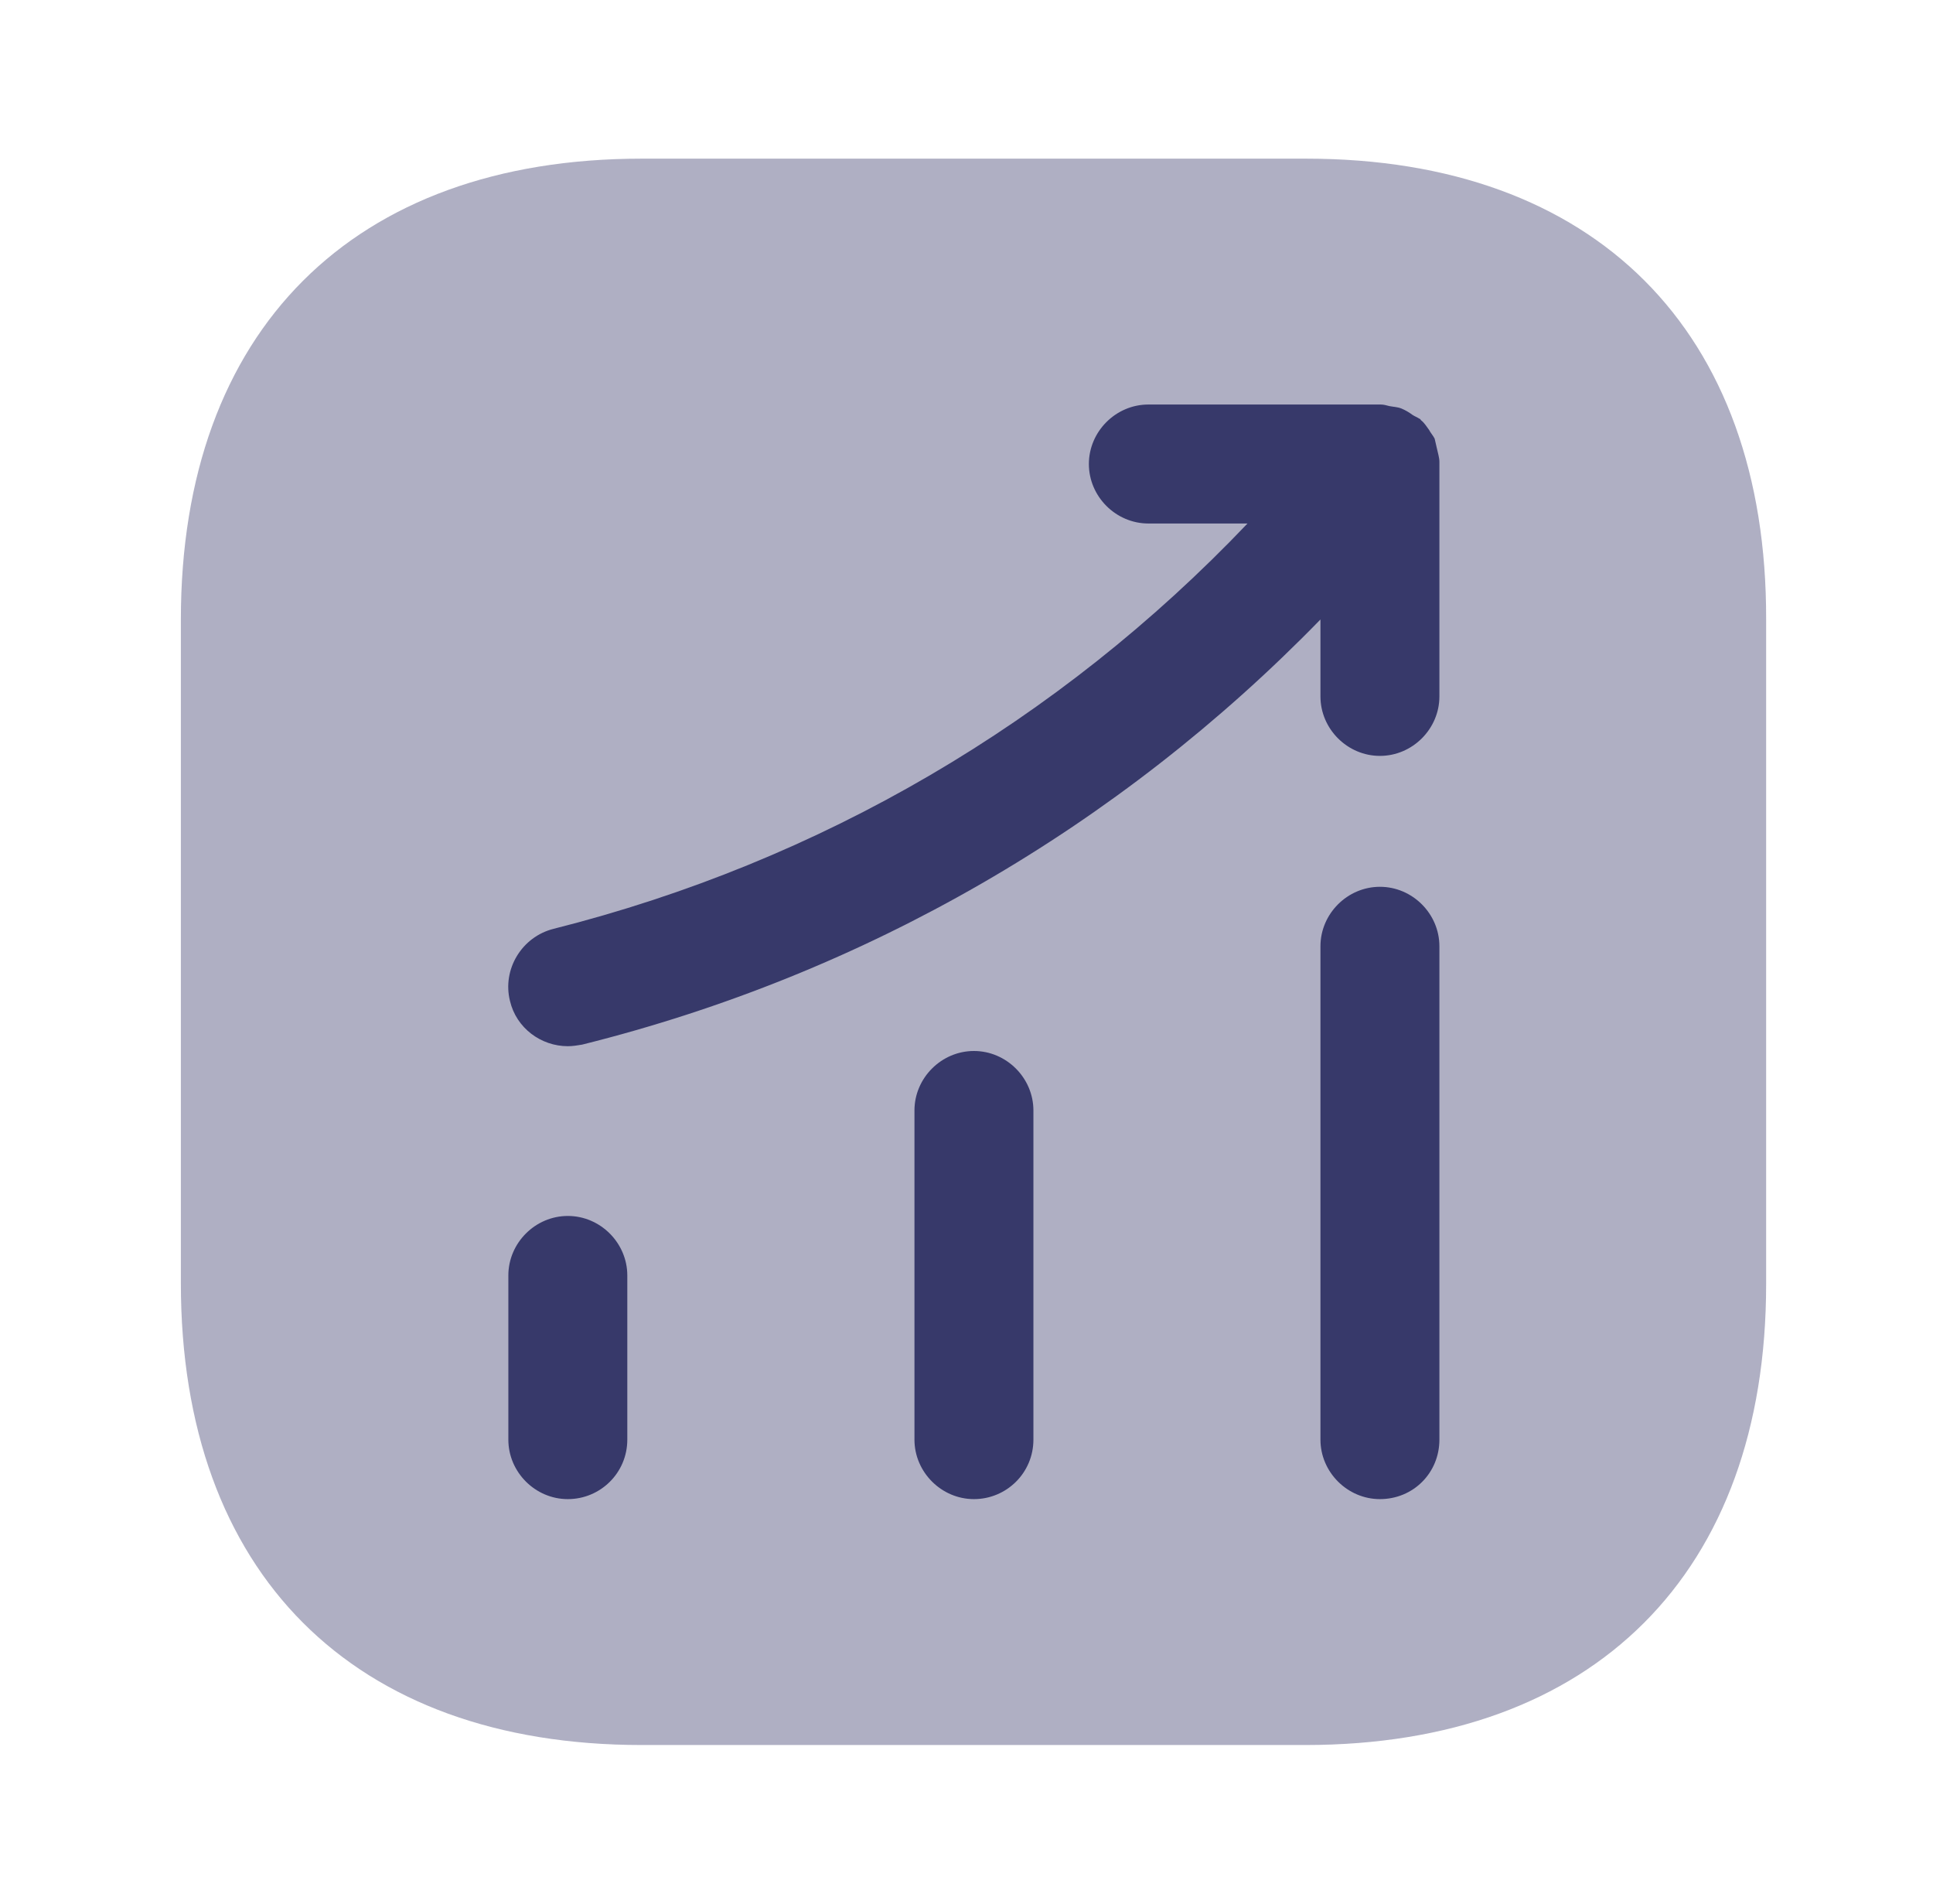
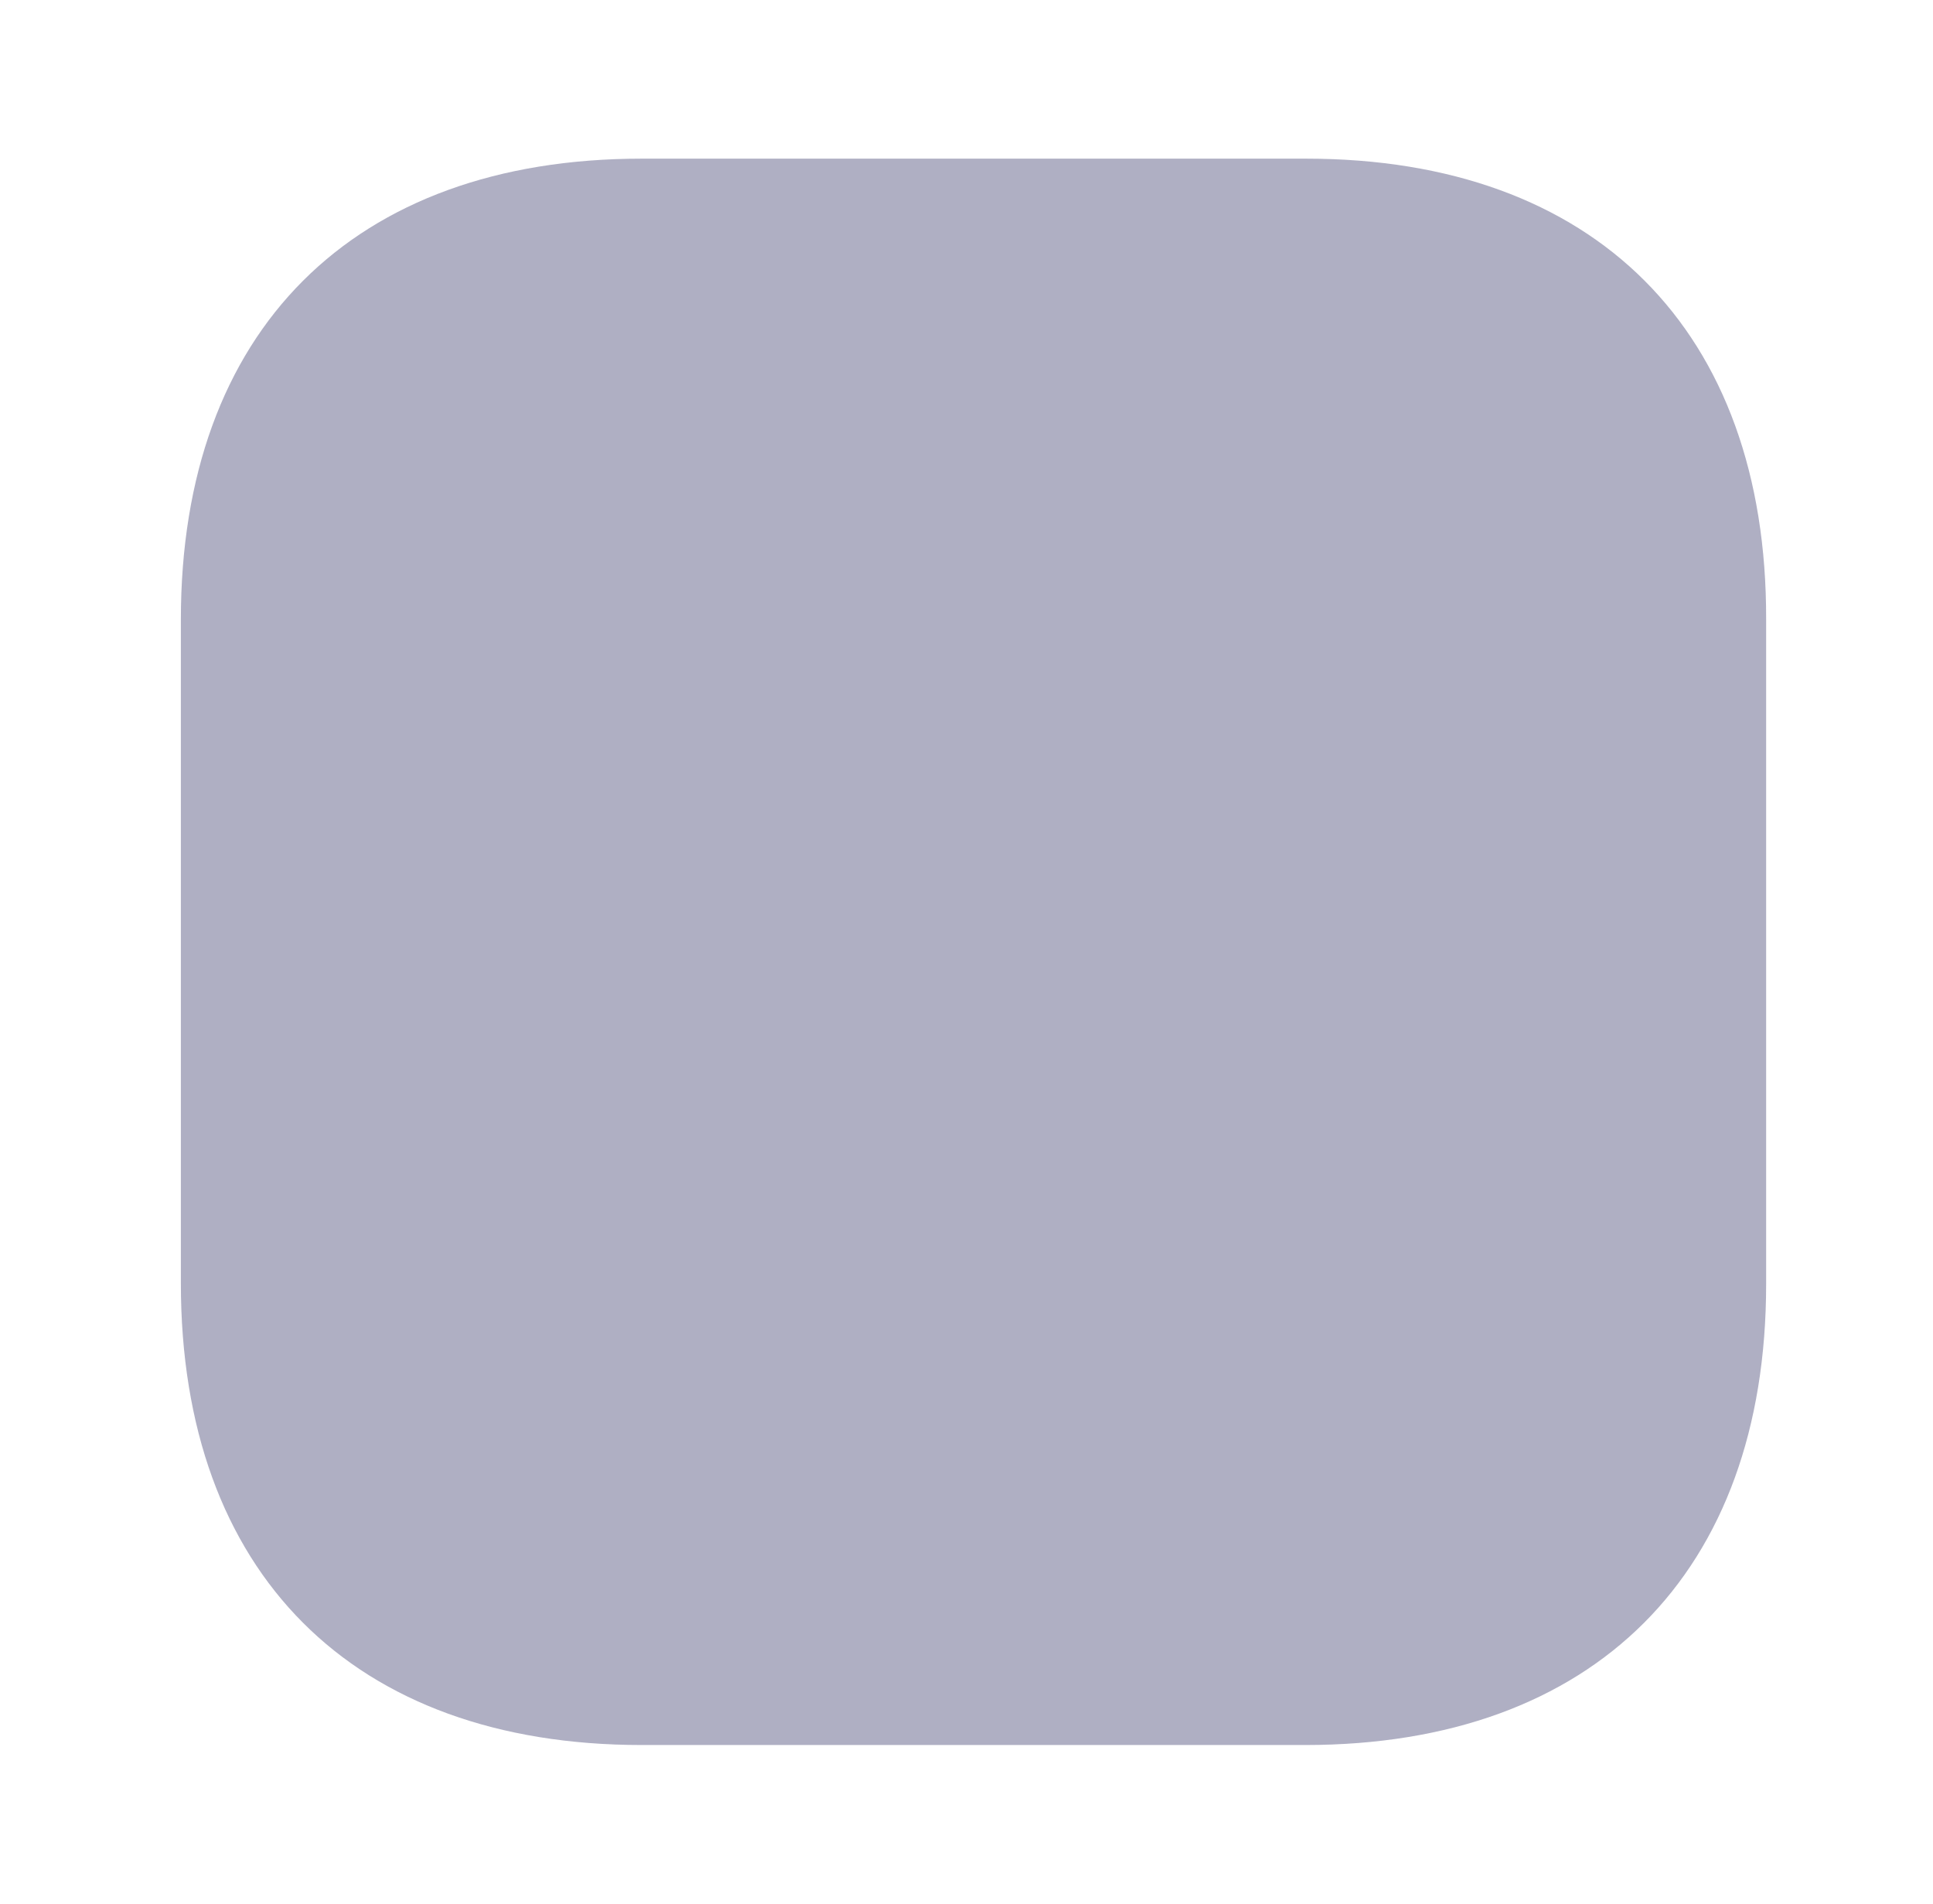
<svg xmlns="http://www.w3.org/2000/svg" width="65" height="64" viewBox="0 0 65 64" fill="none">
  <g id="vuesax/bulk/status-up">
    <g id="status-up">
      <g id="status-up_2">
        <path id="Vector" opacity="0.4" d="M43.922 5.334H21.575C11.869 5.334 6.082 11.12 6.082 20.827V43.147C6.082 52.88 11.869 58.667 21.575 58.667H43.895C53.602 58.667 59.389 52.88 59.389 43.174V20.827C59.415 11.12 53.629 5.334 43.922 5.334Z" fill="#37396A" />
-         <path id="Vector_2" d="M19.094 50.4C18 50.4 17.094 49.494 17.094 48.4V42.88C17.094 41.787 18 40.88 19.094 40.88C20.187 40.88 21.094 41.787 21.094 42.88V48.4C21.094 49.52 20.187 50.4 19.094 50.4Z" fill="#37396A" />
-         <path id="Vector_3" d="M32.75 50.4C31.657 50.4 30.75 49.493 30.75 48.4V37.334C30.75 36.24 31.657 35.334 32.75 35.334C33.843 35.334 34.75 36.24 34.75 37.334V48.4C34.75 49.52 33.843 50.4 32.75 50.4Z" fill="#37396A" />
-         <path id="Vector_4" d="M46.402 50.4C45.309 50.4 44.402 49.493 44.402 48.4V31.814C44.402 30.72 45.309 29.814 46.402 29.814C47.496 29.814 48.402 30.72 48.402 31.814V48.4C48.402 49.52 47.522 50.4 46.402 50.4Z" fill="#37396A" />
-         <path id="Vector_5" d="M48.402 15.52C48.402 15.387 48.349 15.227 48.322 15.093C48.295 14.987 48.269 14.853 48.242 14.747C48.189 14.64 48.109 14.56 48.055 14.453C47.975 14.347 47.895 14.213 47.789 14.133C47.762 14.107 47.762 14.08 47.735 14.08C47.655 14.027 47.575 14 47.495 13.947C47.389 13.867 47.255 13.787 47.122 13.733C46.989 13.68 46.855 13.68 46.722 13.653C46.615 13.627 46.535 13.6 46.429 13.6H38.615C37.522 13.6 36.615 14.507 36.615 15.6C36.615 16.693 37.522 17.6 38.615 17.6H41.949C35.602 24.267 27.602 28.96 18.615 31.227C17.549 31.493 16.882 32.587 17.149 33.653C17.362 34.56 18.189 35.173 19.095 35.173C19.255 35.173 19.415 35.147 19.575 35.12C29.095 32.747 37.602 27.813 44.402 20.827V23.413C44.402 24.507 45.309 25.413 46.402 25.413C47.495 25.413 48.402 24.507 48.402 23.413V15.6C48.402 15.573 48.402 15.547 48.402 15.52Z" fill="#37396A" />
      </g>
    </g>
  </g>
</svg>